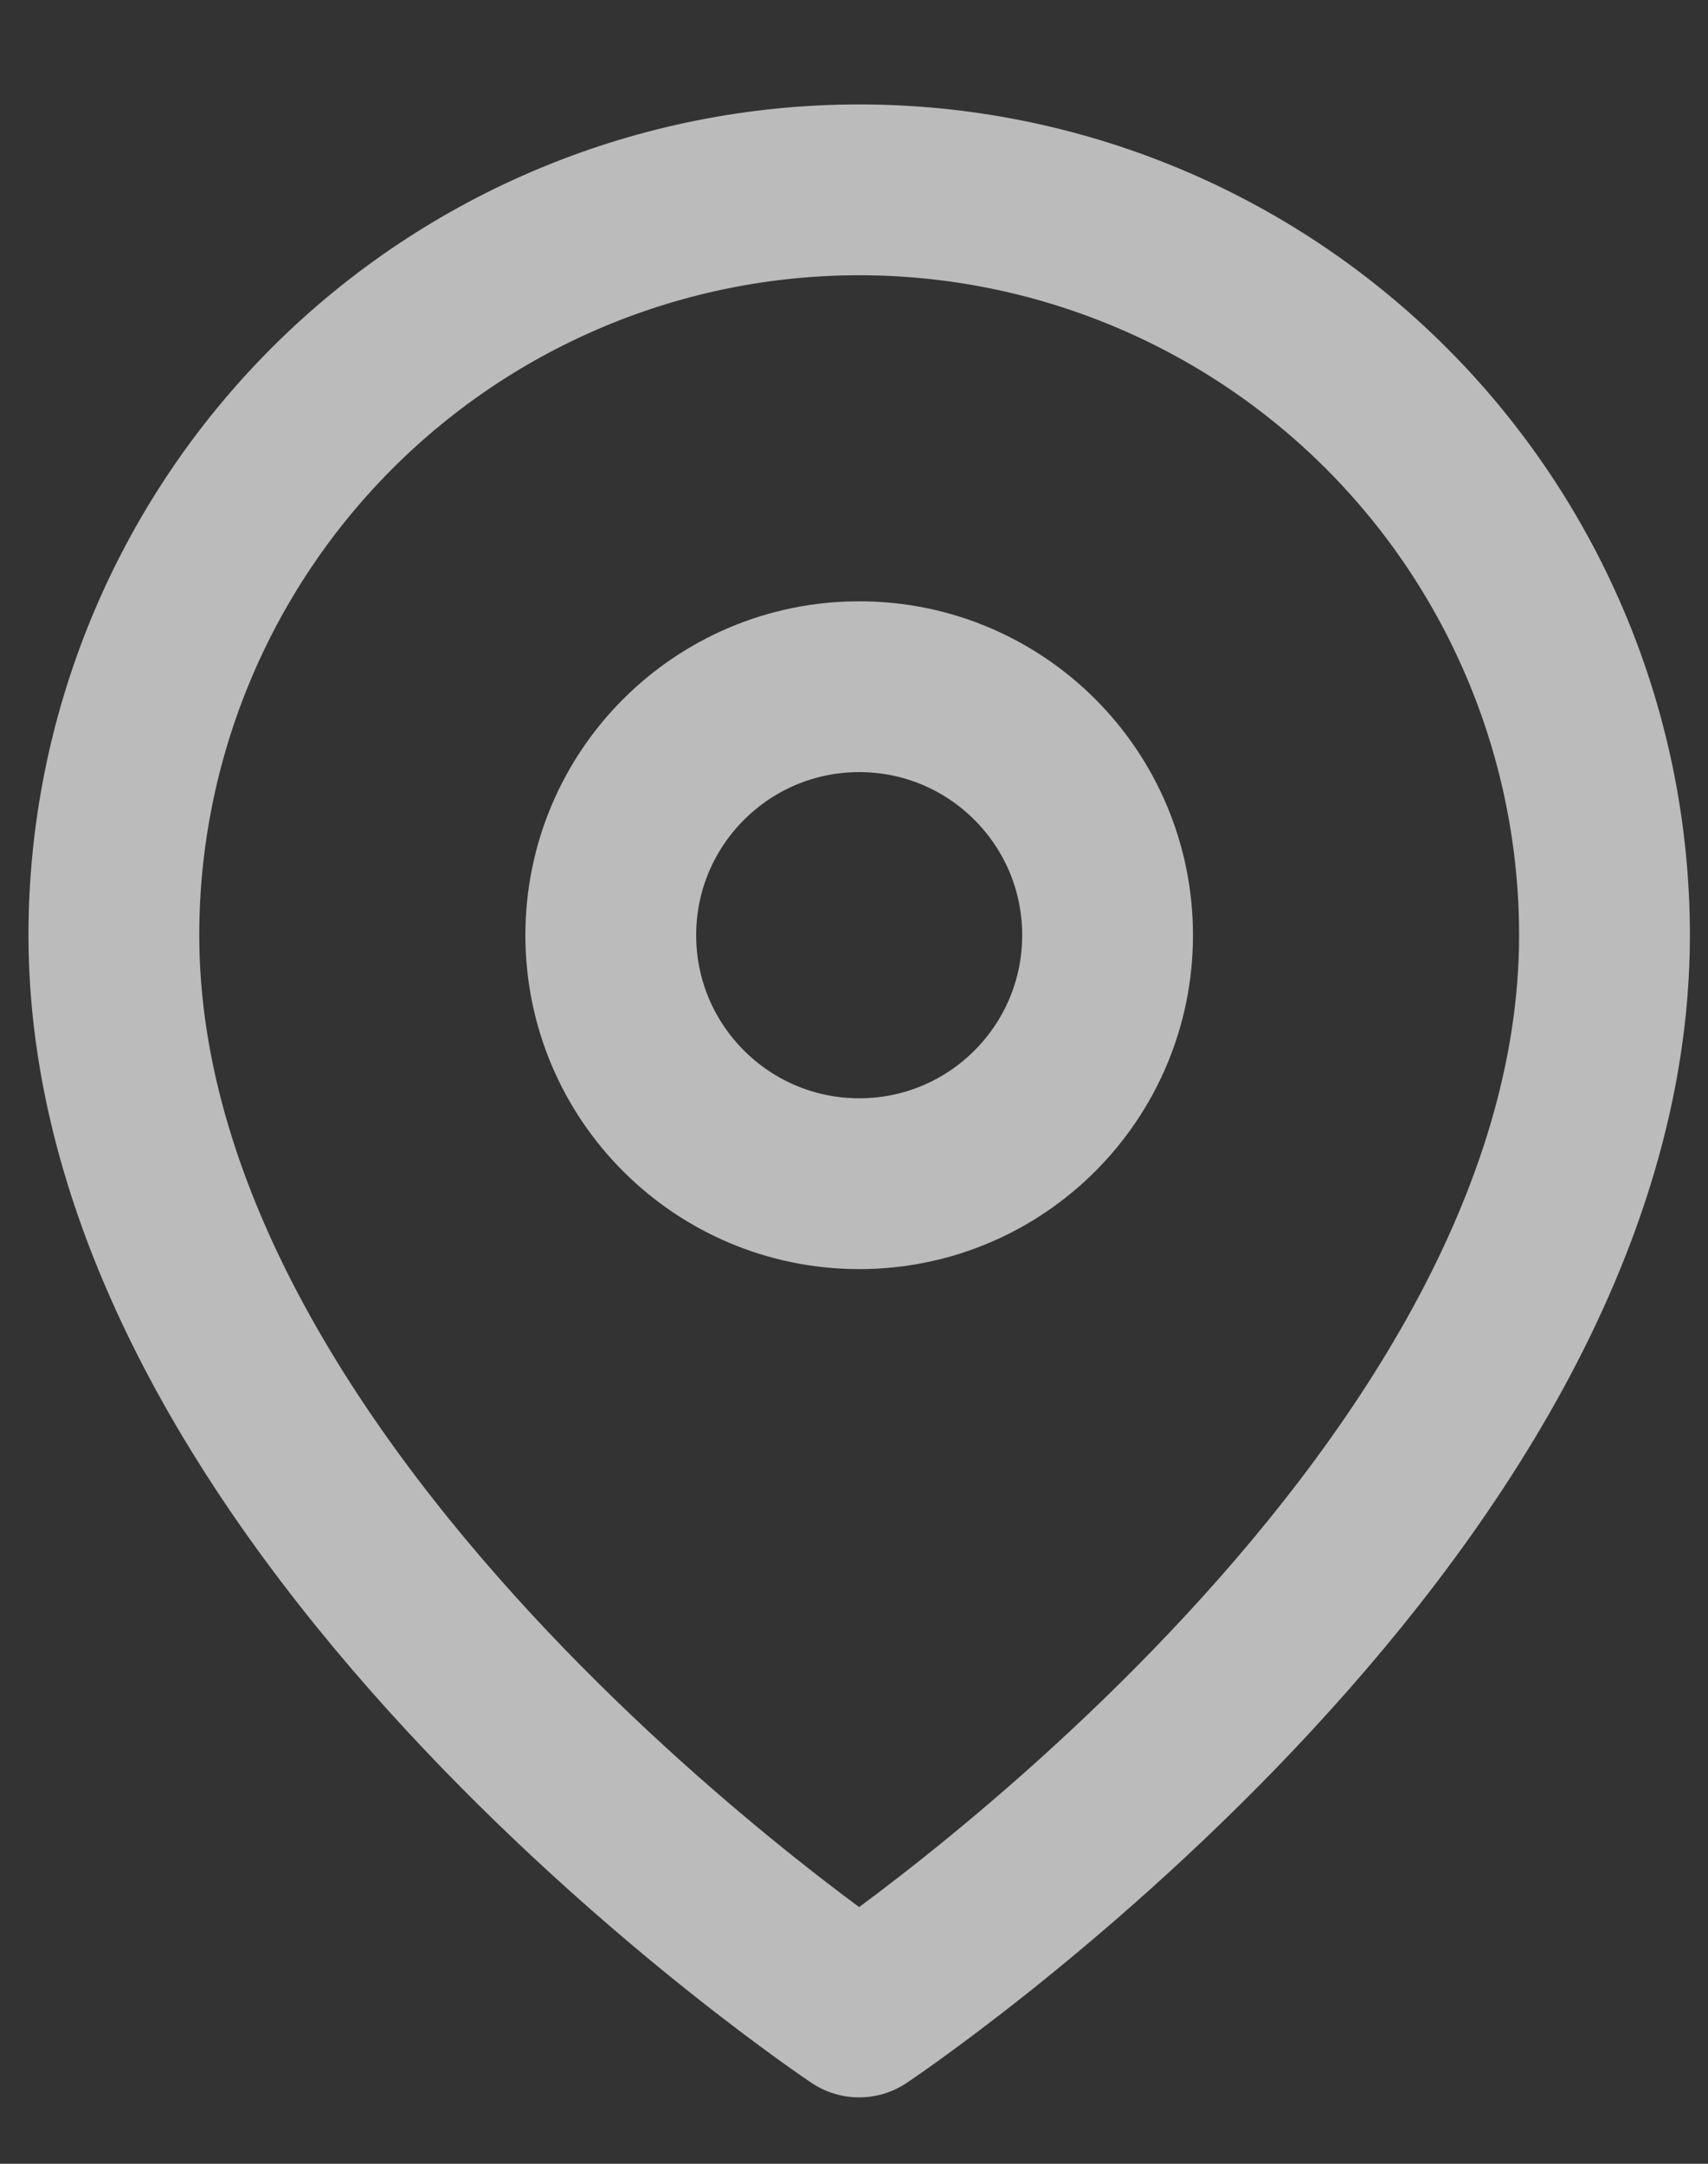
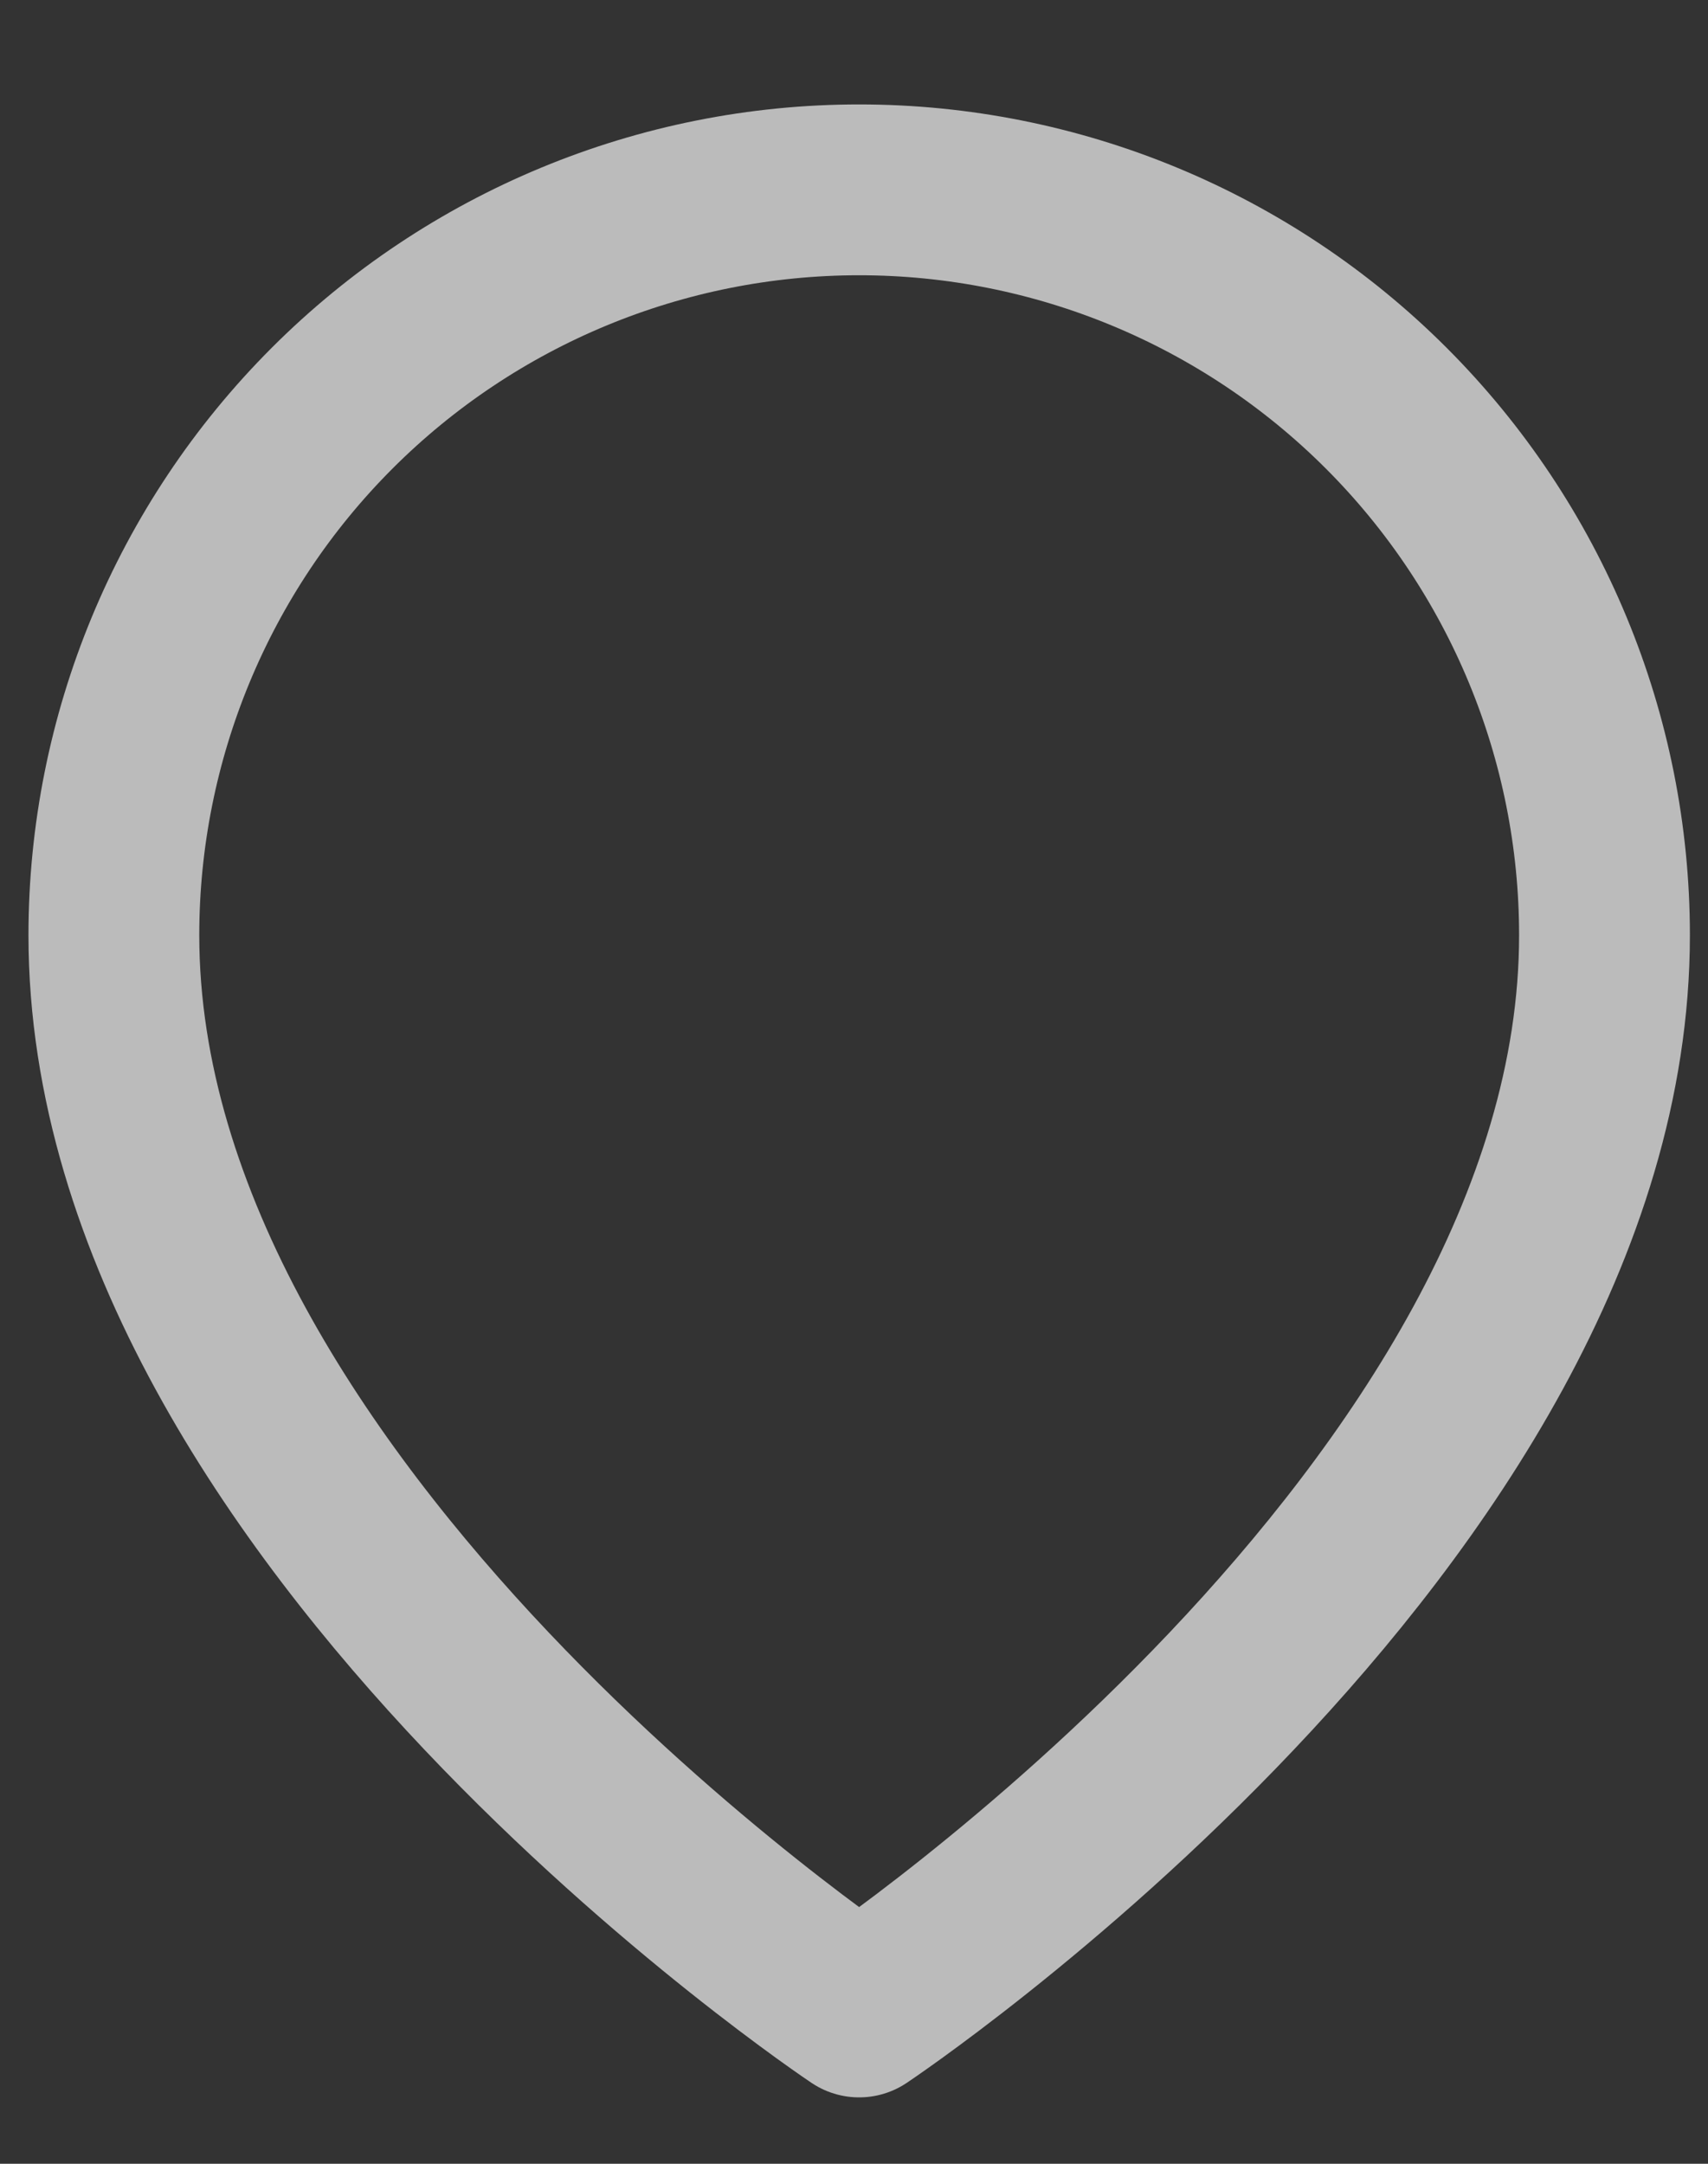
<svg xmlns="http://www.w3.org/2000/svg" width="15" height="19" viewBox="0 0 15 19" fill="none">
  <rect x="0" y="0" width="15" height="19" fill="#333333" stroke="none" />
  <g opacity="0.7">
    <path d="M14.091 8.212C14.091 13.303 7.545 17.667 7.545 17.667C7.545 17.667 1 13.303 1 8.212C1 6.476 1.69 4.811 2.917 3.584C4.145 2.356 5.809 1.667 7.545 1.667C9.281 1.667 10.946 2.356 12.174 3.584C13.401 4.811 14.091 6.476 14.091 8.212Z" stroke="#F5F5F5" stroke-width="1.5" stroke-linecap="round" stroke-linejoin="round" />
-     <path d="M7.546 10.394C8.751 10.394 9.727 9.417 9.727 8.212C9.727 7.007 8.751 6.03 7.546 6.03C6.341 6.03 5.364 7.007 5.364 8.212C5.364 9.417 6.341 10.394 7.546 10.394Z" stroke="#F5F5F5" stroke-width="1.5" stroke-linecap="round" stroke-linejoin="round" />
  </g>
</svg>